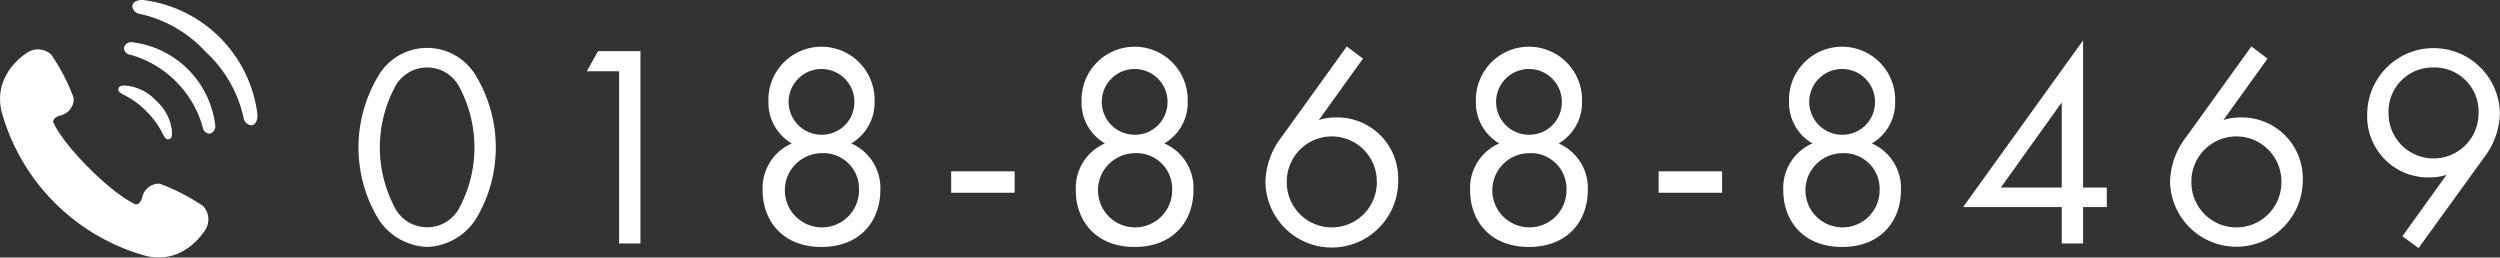
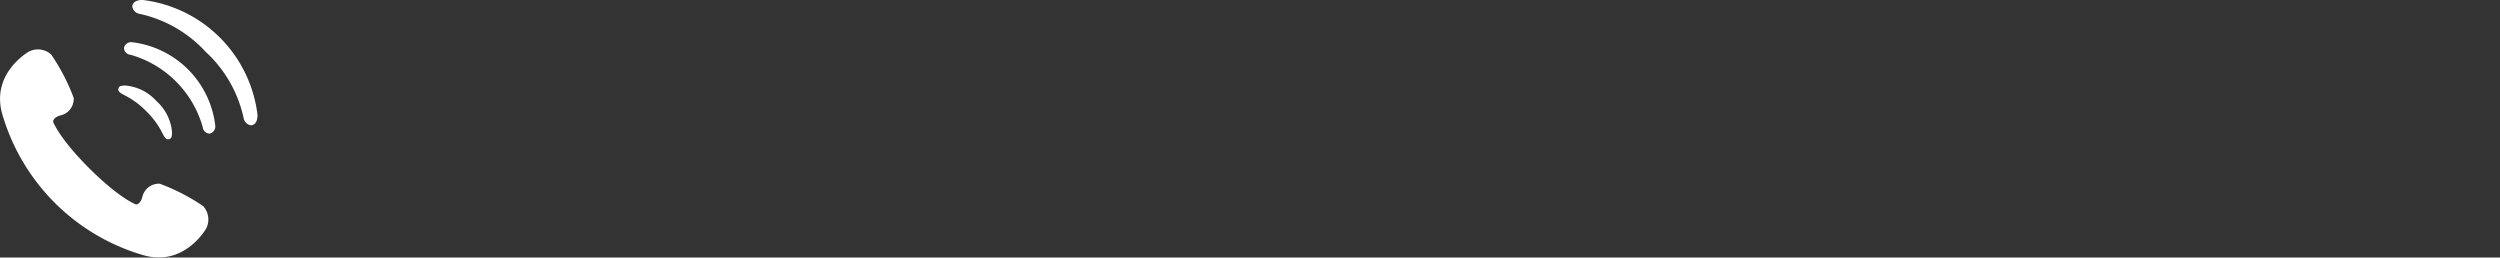
<svg xmlns="http://www.w3.org/2000/svg" id="footer-tel.svg" width="242.656" height="25" viewBox="0 0 242.656 25">
  <rect x="0" y="0" width="242.656" height="25" fill="#333333" stroke="none" />
  <defs>
    <style>      .cls-1 {        fill: #fff;        fill-rule: evenodd;      }    </style>
  </defs>
  <g id="svg">
    <path id="受話器のアイコン-icon_11705" class="cls-1" d="M62.338,1438.16a0.871,0.871,0,0,1-.7-0.74,12.248,12.248,0,0,0-3.674-6.39,12.243,12.243,0,0,0-6.383-3.68,0.862,0.862,0,0,1-.739-0.7c0-.34.293-0.67,1.033-0.65a12.779,12.779,0,0,1,11.117,11.13C63.011,1437.87,62.679,1438.16,62.338,1438.16Zm-3.448,0a0.711,0.711,0,0,1-.537.81,0.7,0.7,0,0,1-.681-0.65,10.174,10.174,0,0,0-6.987-7,0.688,0.688,0,0,1-.65-0.68,0.706,0.706,0,0,1,.8-0.54A9.233,9.233,0,0,1,58.89,1438.16Zm-5.706-2.35a4.546,4.546,0,0,1,1.517,3.07c-0.023.51-.1,0.58-0.35,0.64-0.149.03-.333-0.07-0.581-0.58a7.937,7.937,0,0,0-1.567-2.14,8.018,8.018,0,0,0-2.142-1.57c-0.508-.25-0.608-0.43-0.574-0.58,0.057-.25.122-0.33,0.634-0.35A4.545,4.545,0,0,1,53.183,1435.81Zm-6.514,6.53c2.917,2.91,4.511,3.5,4.511,3.5s0.414,0.07.636-.72a1.651,1.651,0,0,1,1.684-1.29,19.7,19.7,0,0,1,4.214,2.17,1.924,1.924,0,0,1,.209,2.33c-0.212.29-2.178,3.41-5.821,2.49a20.1,20.1,0,0,1-13.924-13.89c-0.935-3.64,2.174-5.62,2.47-5.83a1.9,1.9,0,0,1,2.325.2,19.5,19.5,0,0,1,2.181,4.21,1.646,1.646,0,0,1-1.275,1.69c-0.795.22-.717,0.64-0.717,0.64S43.752,1439.43,46.669,1442.34Z" transform="translate(-38 -1426)" />
-     <path id="_018-868-8469" data-name="018-868-8469" class="cls-1" d="M279.107,1441.29l-6.356,8.79-1.568-1.15,4.284-5.96a5.305,5.305,0,0,1-1.652.25,5.914,5.914,0,0,1-6.047-6.16,6.44,6.44,0,0,1,12.879-.05A7.3,7.3,0,0,1,279.107,1441.29Zm-4.9-8.74a4.28,4.28,0,0,0-4.368,4.46,4.368,4.368,0,0,0,8.736,0A4.276,4.276,0,0,0,274.207,1432.55Zm-18.745,4.85a5.915,5.915,0,0,1,6.048,6.16,6.44,6.44,0,0,1-12.879.05,7.36,7.36,0,0,1,1.539-4.28l6.356-8.82,1.568,1.18-4.284,5.96A5.305,5.305,0,0,1,255.462,1437.4Zm-4.76,6.21a4.369,4.369,0,1,0,8.736,0A4.368,4.368,0,0,0,250.7,1443.61Zm-10.513,6.02h-2.072v-3.53h-9.575l11.647-16.18v14.28h2.3v1.9h-2.3v3.53Zm-2.072-13.69-5.908,8.26h5.908v-8.26ZM216.8,1449.97c-3.808,0-5.712-2.58-5.712-5.49a4.714,4.714,0,0,1,2.828-4.56,4.562,4.562,0,0,1-2.268-4.09,5.152,5.152,0,1,1,10.3,0,4.562,4.562,0,0,1-2.268,4.09,4.714,4.714,0,0,1,2.828,4.56C222.508,1447.39,220.6,1449.97,216.8,1449.97Zm3.192-14.11a3.192,3.192,0,1,0-3.192,3.22A3.151,3.151,0,0,0,219.988,1435.86Zm-3.192,5.01a3.6,3.6,0,1,0,3.64,3.56A3.451,3.451,0,0,0,216.8,1440.87Zm-17.809,1.76h6.16v2.08h-6.16v-2.08Zm-12.585,7.34c-3.808,0-5.712-2.58-5.712-5.49a4.714,4.714,0,0,1,2.828-4.56,4.562,4.562,0,0,1-2.268-4.09,5.152,5.152,0,1,1,10.3,0,4.562,4.562,0,0,1-2.268,4.09,4.714,4.714,0,0,1,2.828,4.56C192.114,1447.39,190.21,1449.97,186.4,1449.97Zm3.192-14.11a3.192,3.192,0,1,0-3.192,3.22A3.151,3.151,0,0,0,189.594,1435.86Zm-3.192,5.01a3.6,3.6,0,1,0,3.64,3.56A3.451,3.451,0,0,0,186.4,1440.87Zm-18.745-3.47a5.915,5.915,0,0,1,6.048,6.16,6.44,6.44,0,0,1-12.88.05,7.356,7.356,0,0,1,1.54-4.28l6.356-8.82,1.568,1.18-4.284,5.96A5.305,5.305,0,0,1,167.657,1437.4Zm-4.76,6.21a4.369,4.369,0,1,0,8.736,0A4.368,4.368,0,0,0,162.9,1443.61Zm-14.769,6.36c-3.808,0-5.712-2.58-5.712-5.49a4.714,4.714,0,0,1,2.828-4.56,4.562,4.562,0,0,1-2.268-4.09,5.152,5.152,0,1,1,10.3,0,4.562,4.562,0,0,1-2.268,4.09,4.714,4.714,0,0,1,2.828,4.56C153.84,1447.39,151.936,1449.97,148.128,1449.97Zm3.192-14.11a3.192,3.192,0,1,0-3.192,3.22A3.151,3.151,0,0,0,151.32,1435.86Zm-3.192,5.01a3.6,3.6,0,1,0,3.64,3.56A3.451,3.451,0,0,0,148.128,1440.87Zm-17.809,1.76h6.16v2.08h-6.16v-2.08Zm-12.585,7.34c-3.808,0-5.712-2.58-5.712-5.49a4.714,4.714,0,0,1,2.828-4.56,4.562,4.562,0,0,1-2.268-4.09,5.152,5.152,0,1,1,10.3,0,4.561,4.561,0,0,1-2.267,4.09,4.713,4.713,0,0,1,2.827,4.56C123.445,1447.39,121.542,1449.97,117.734,1449.97Zm3.192-14.11a3.192,3.192,0,1,0-3.192,3.22A3.151,3.151,0,0,0,120.926,1435.86Zm-3.192,5.01a3.6,3.6,0,1,0,3.64,3.56A3.451,3.451,0,0,0,117.734,1440.87Zm-19.641-7.95H94.957l1.092-1.96h4.116v18.67H98.093v-16.71ZM79.46,1449.97a5.9,5.9,0,0,1-4.788-2.8,13.481,13.481,0,0,1,0-13.72,5.493,5.493,0,0,1,9.576,0,13.482,13.482,0,0,1,0,13.72A5.9,5.9,0,0,1,79.46,1449.97Zm3.22-15.34a3.532,3.532,0,0,0-6.44,0,12.444,12.444,0,0,0,0,11.36,3.539,3.539,0,0,0,6.44,0A12.443,12.443,0,0,0,82.68,1434.63Z" transform="translate(-38 -1426)" />
  </g>
</svg>